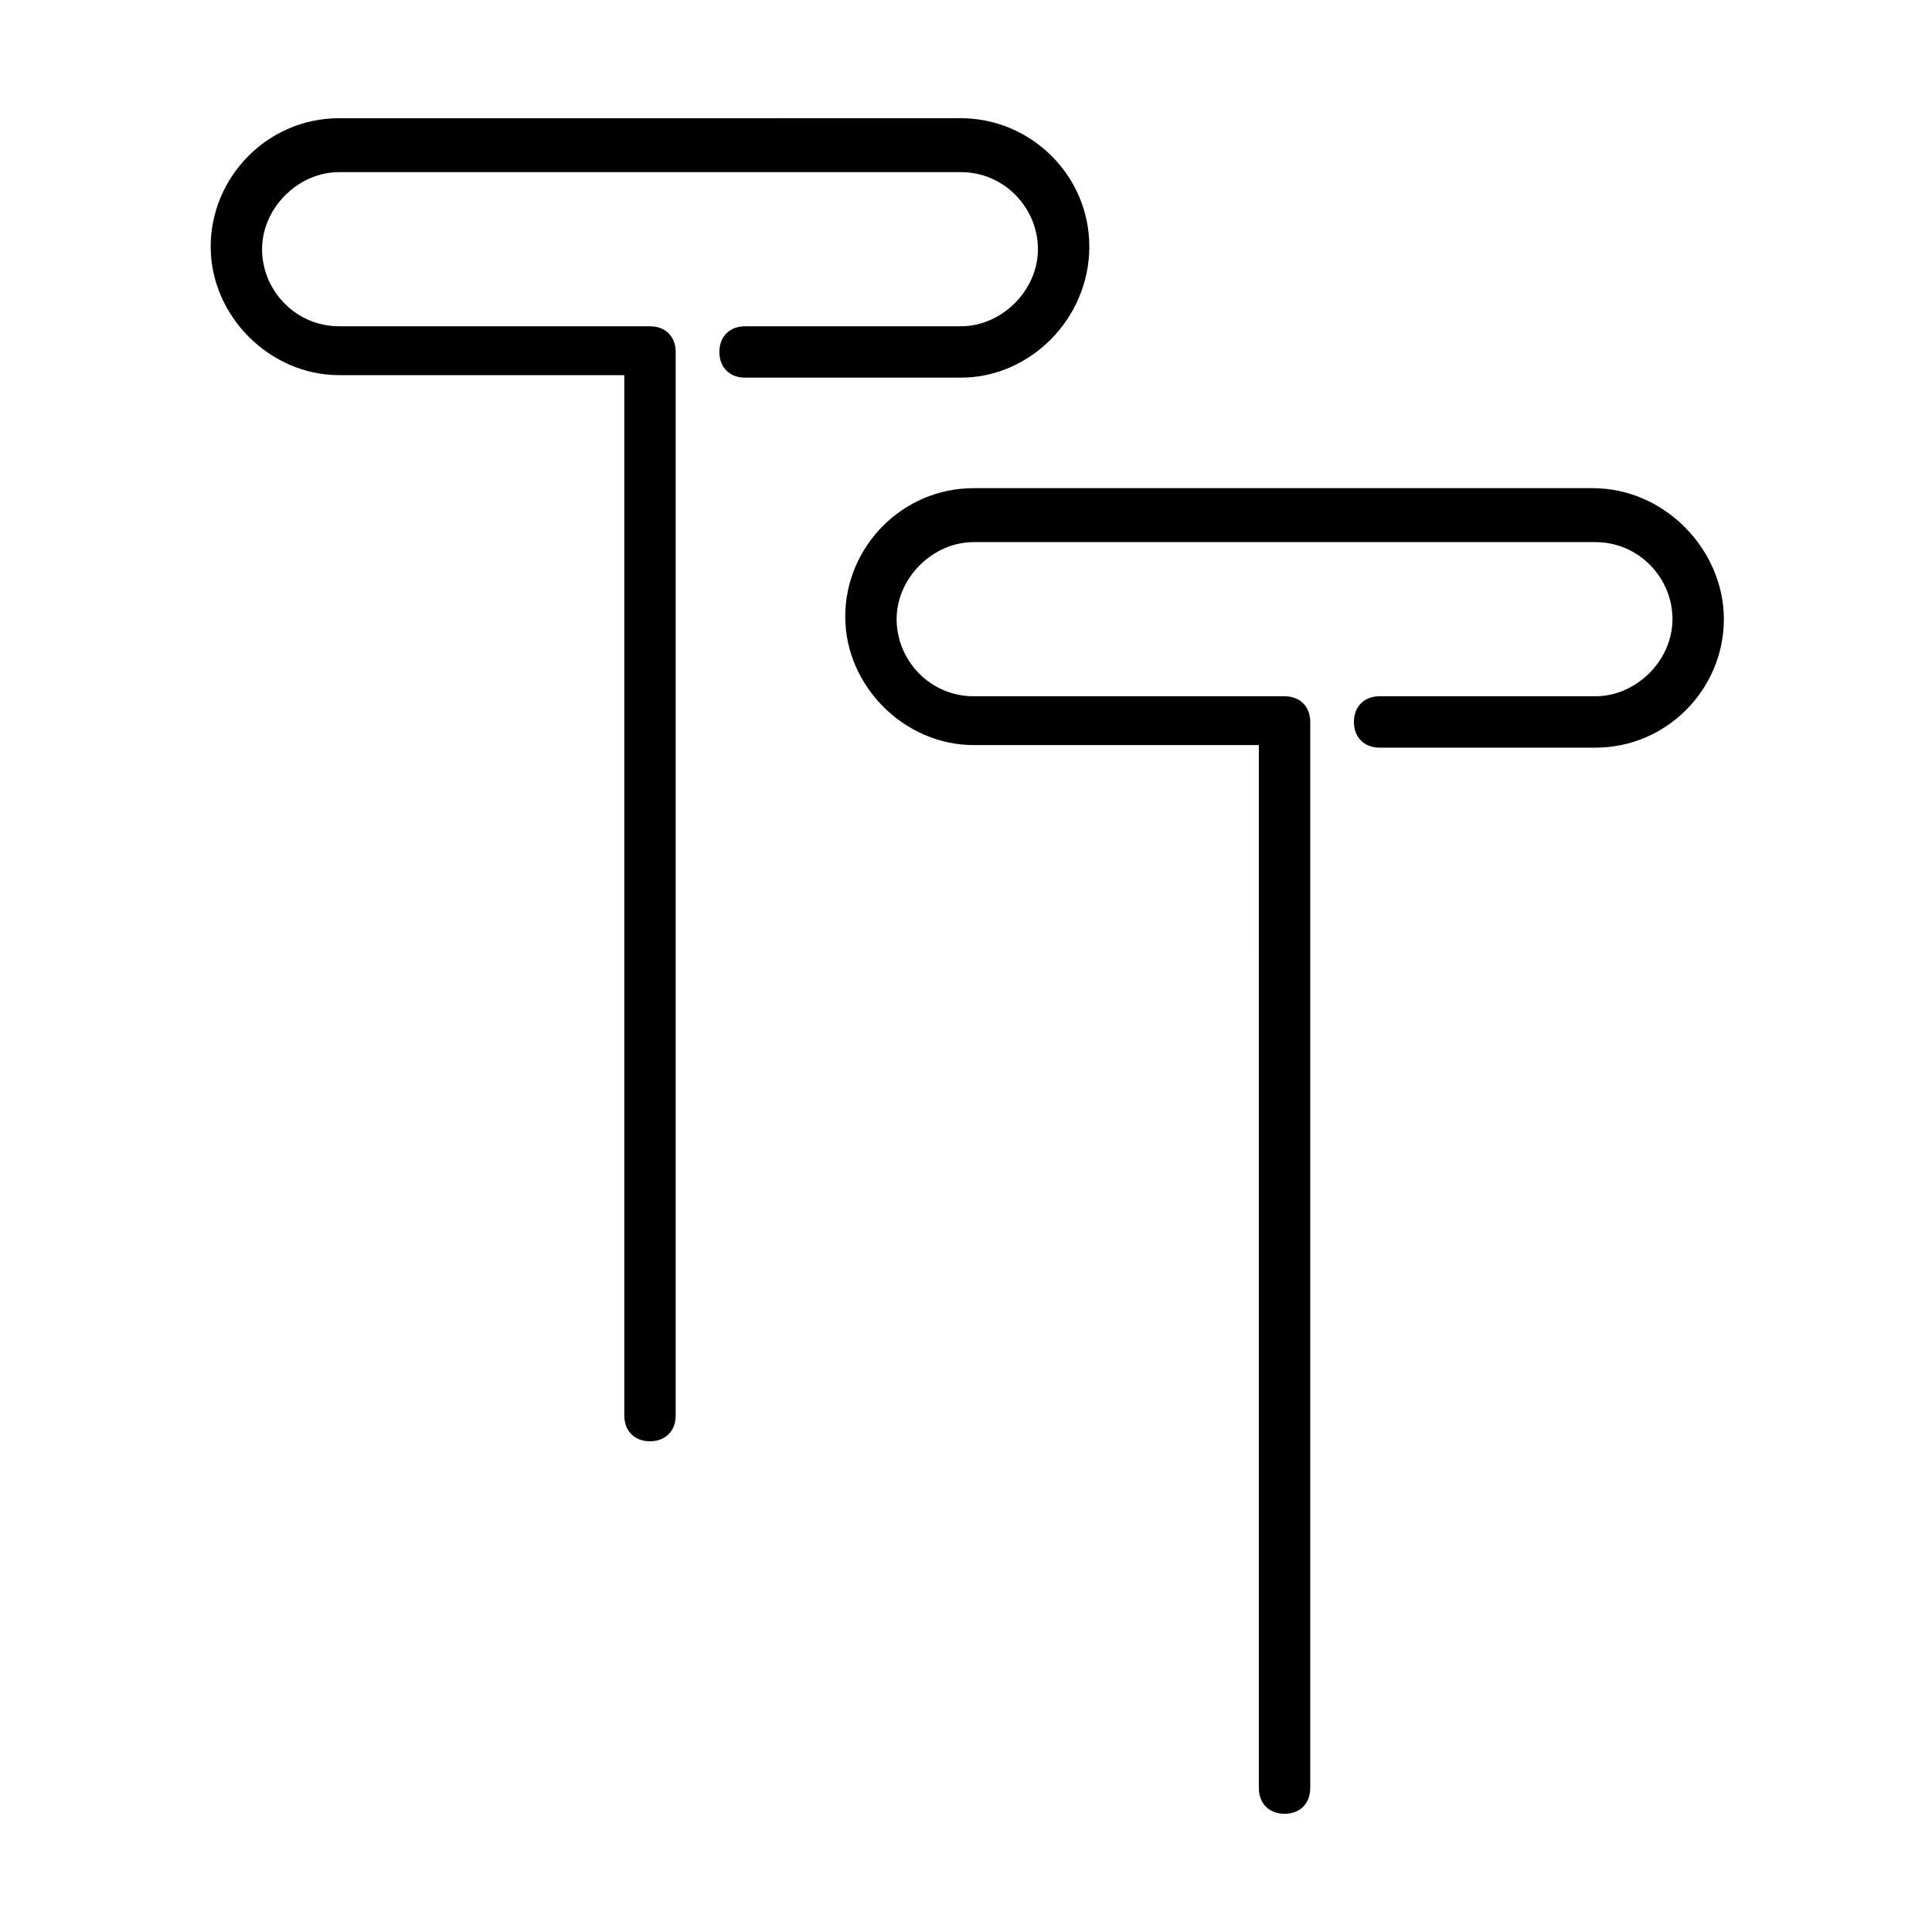
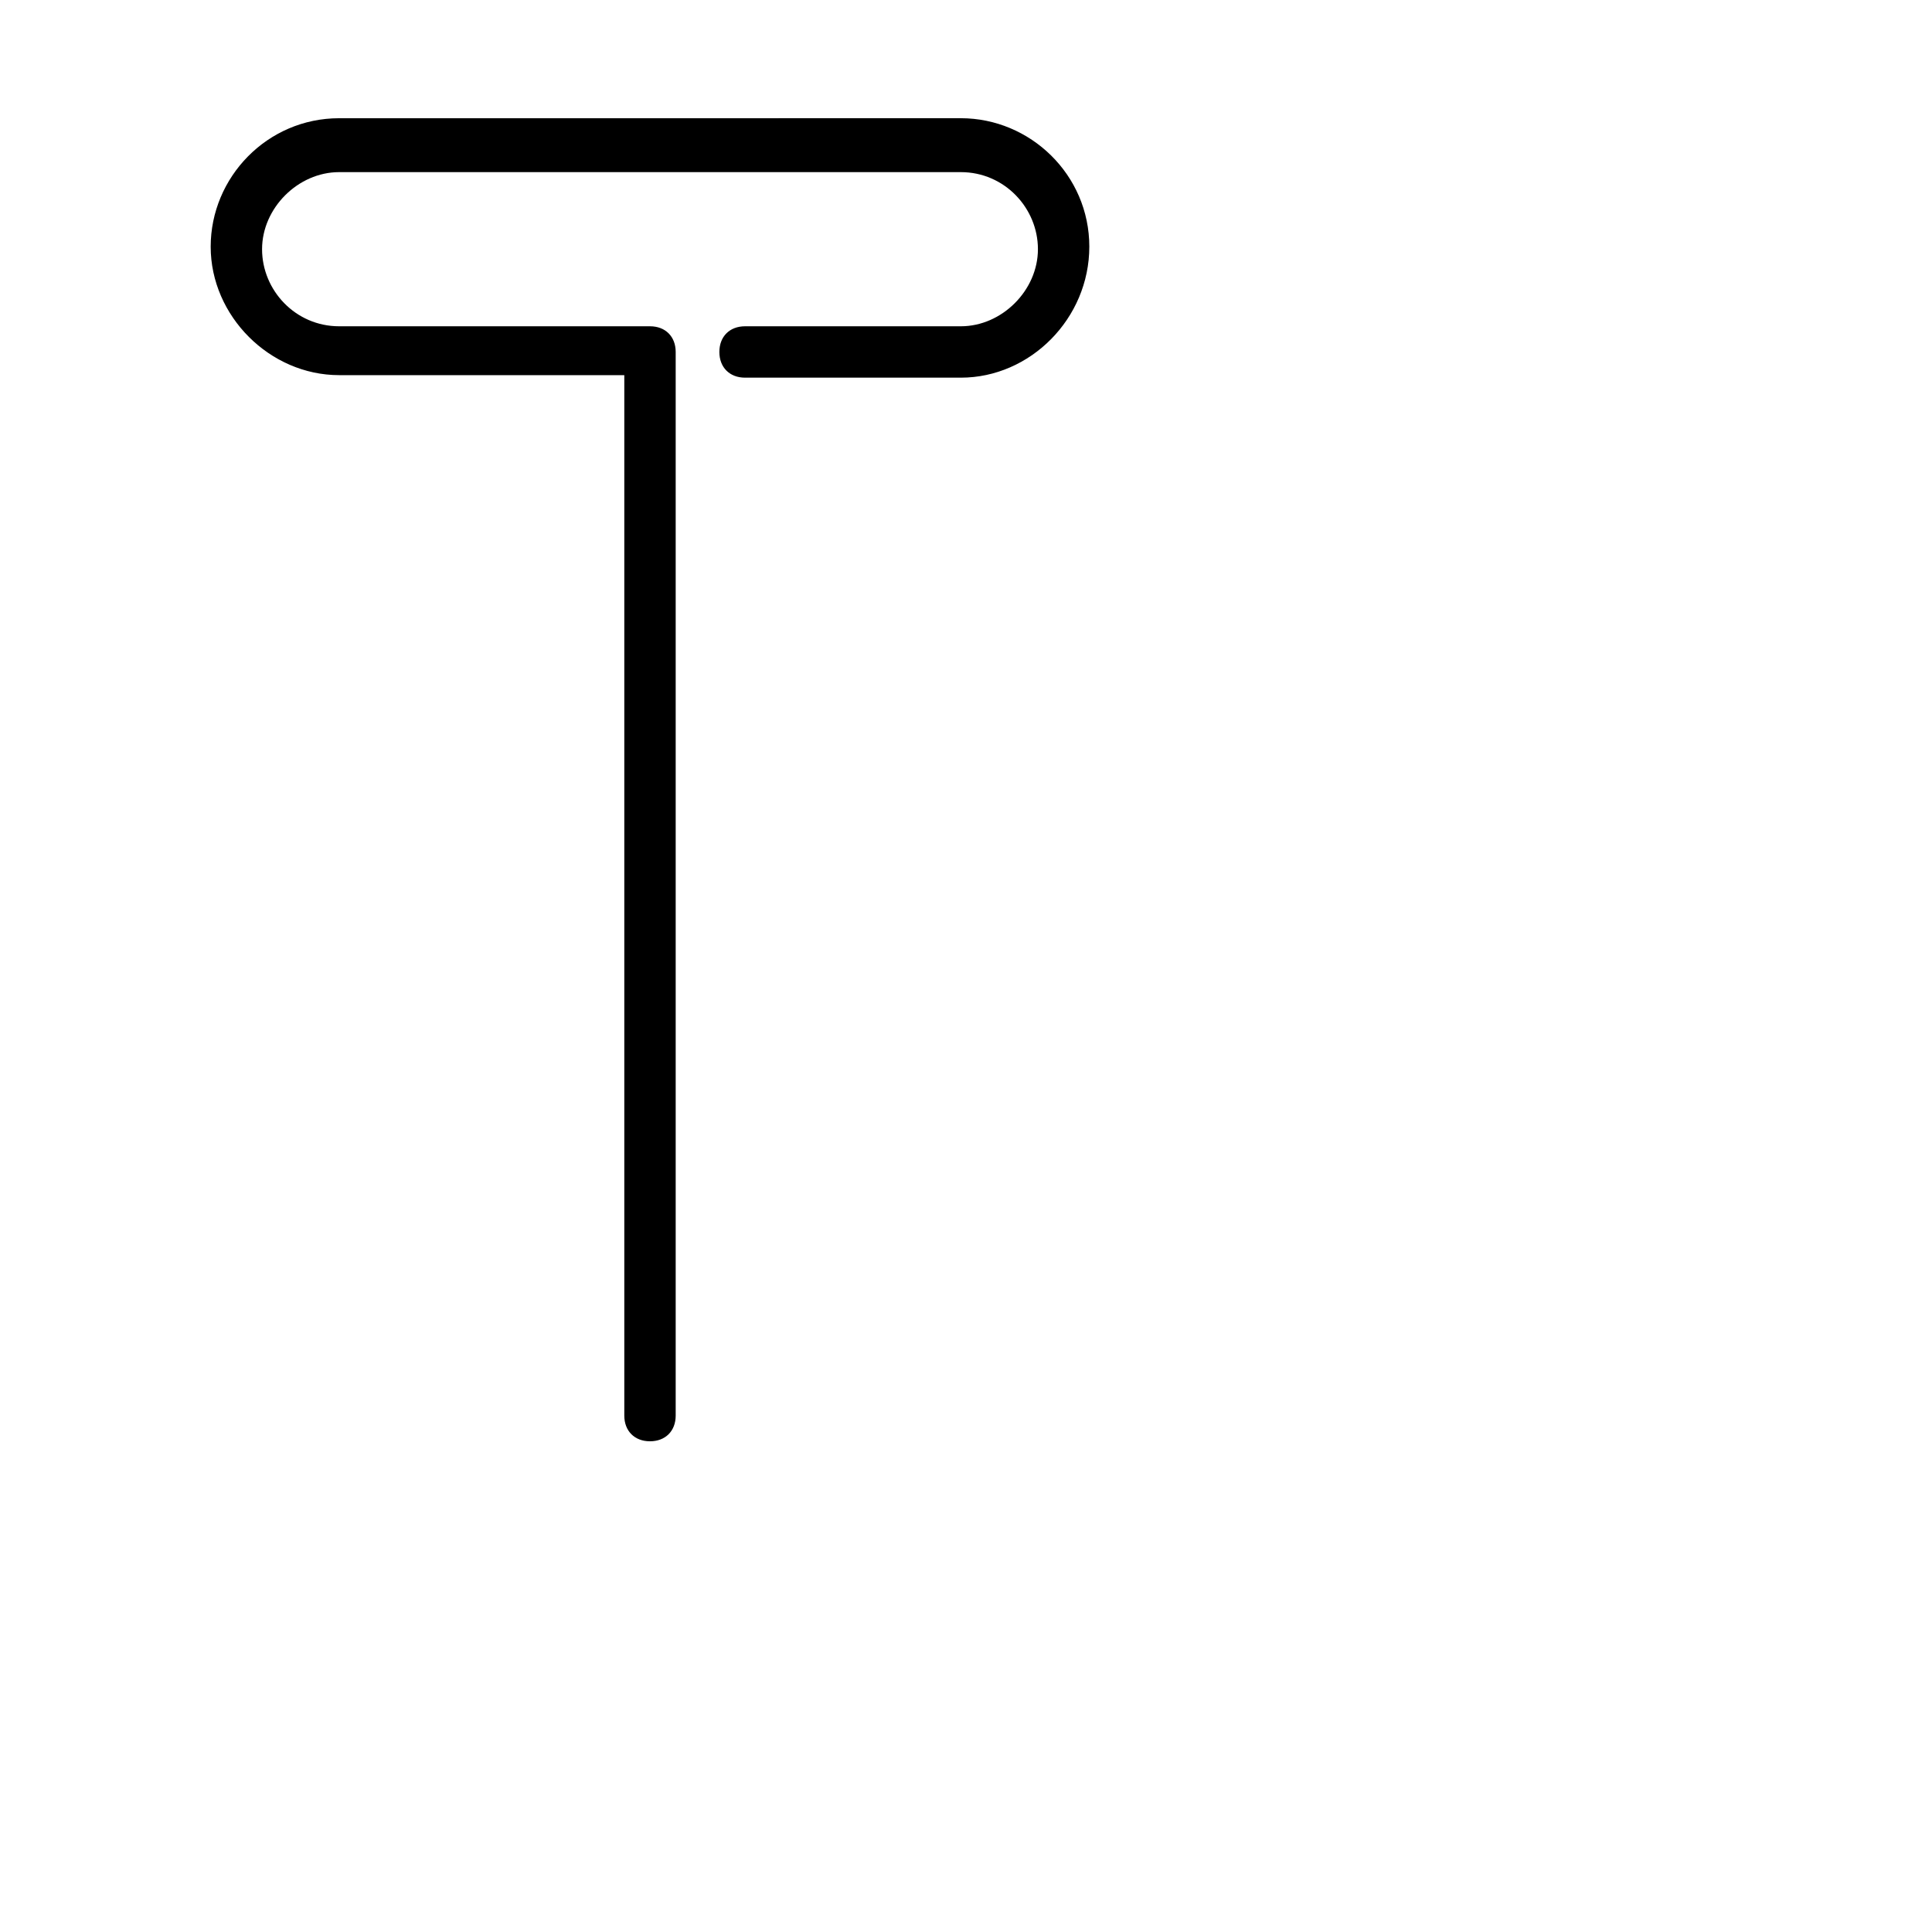
<svg xmlns="http://www.w3.org/2000/svg" fill="#000000" width="800px" height="800px" version="1.1" viewBox="144 144 512 512">
  <g>
    <path d="m432.68 209.37c0-19.062-15.66-34.043-34.043-34.043l-164.76 0.004c-19.062 0-34.043 15.66-34.043 34.043 0 18.383 15.66 34.043 34.043 34.043h75.57v275.73c0 4.086 2.723 6.809 6.809 6.809 4.086 0 6.809-2.723 6.809-6.809v-281.87c0-4.086-2.723-6.809-6.809-6.809h-82.379c-11.574 0-20.426-9.531-20.426-20.426s9.531-20.426 20.426-20.426h164.76c11.574 0 20.426 9.531 20.426 20.426s-9.531 20.426-20.426 20.426h-57.188c-4.086 0-6.809 2.723-6.809 6.809s2.723 6.809 6.809 6.809h57.188c18.383 0 34.043-15.66 34.043-34.723z" />
-     <path d="m566.12 273.37h-164.08c-19.062 0-34.043 15.66-34.043 34.043 0 18.383 15.66 34.043 34.043 34.043h75.57l0.004 276.41c0 4.086 2.723 6.809 6.809 6.809s6.809-2.723 6.809-6.809v-282.54c0-4.086-2.723-6.809-6.809-6.809h-82.383c-11.574 0-20.426-9.531-20.426-20.426 0-10.895 9.531-20.426 20.426-20.426h164.76c11.574 0 20.426 9.531 20.426 20.426 0 10.895-9.531 20.426-20.426 20.426h-57.188c-4.086 0-6.809 2.723-6.809 6.809 0 4.086 2.723 6.809 6.809 6.809h57.188c19.062 0 34.043-15.66 34.043-34.043 0-18.383-15.656-34.719-34.719-34.719z" />
  </g>
</svg>